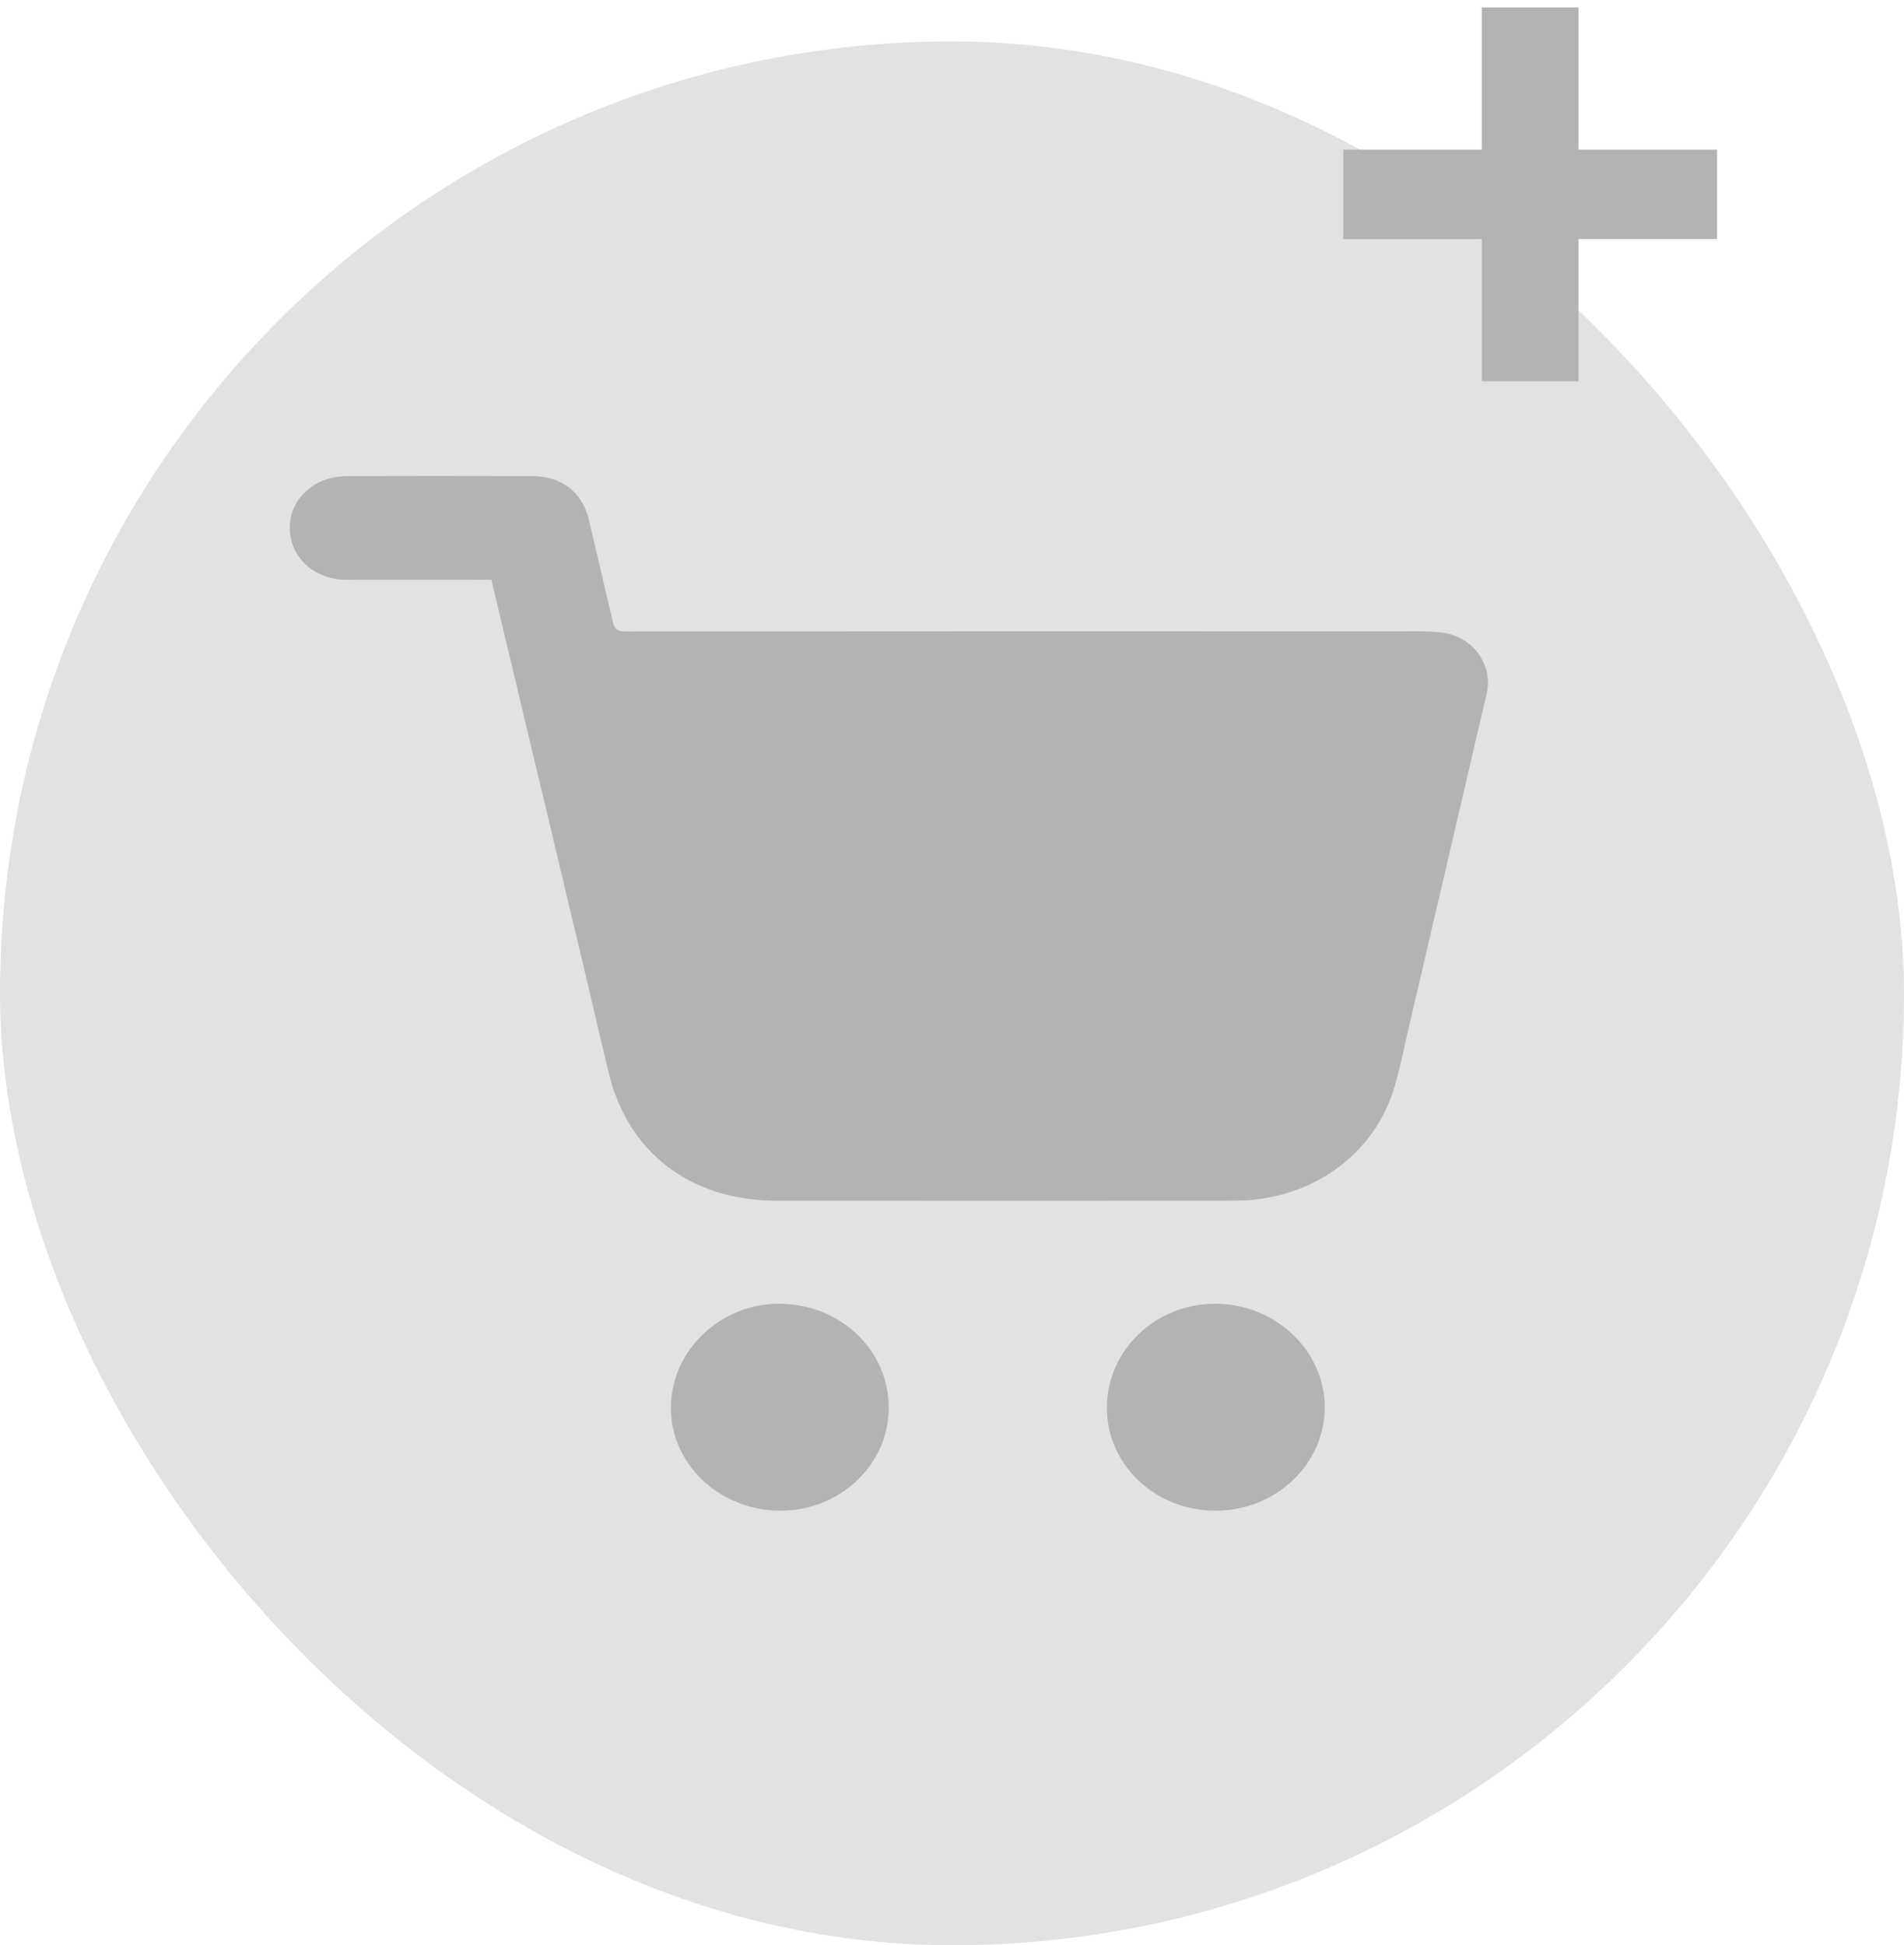
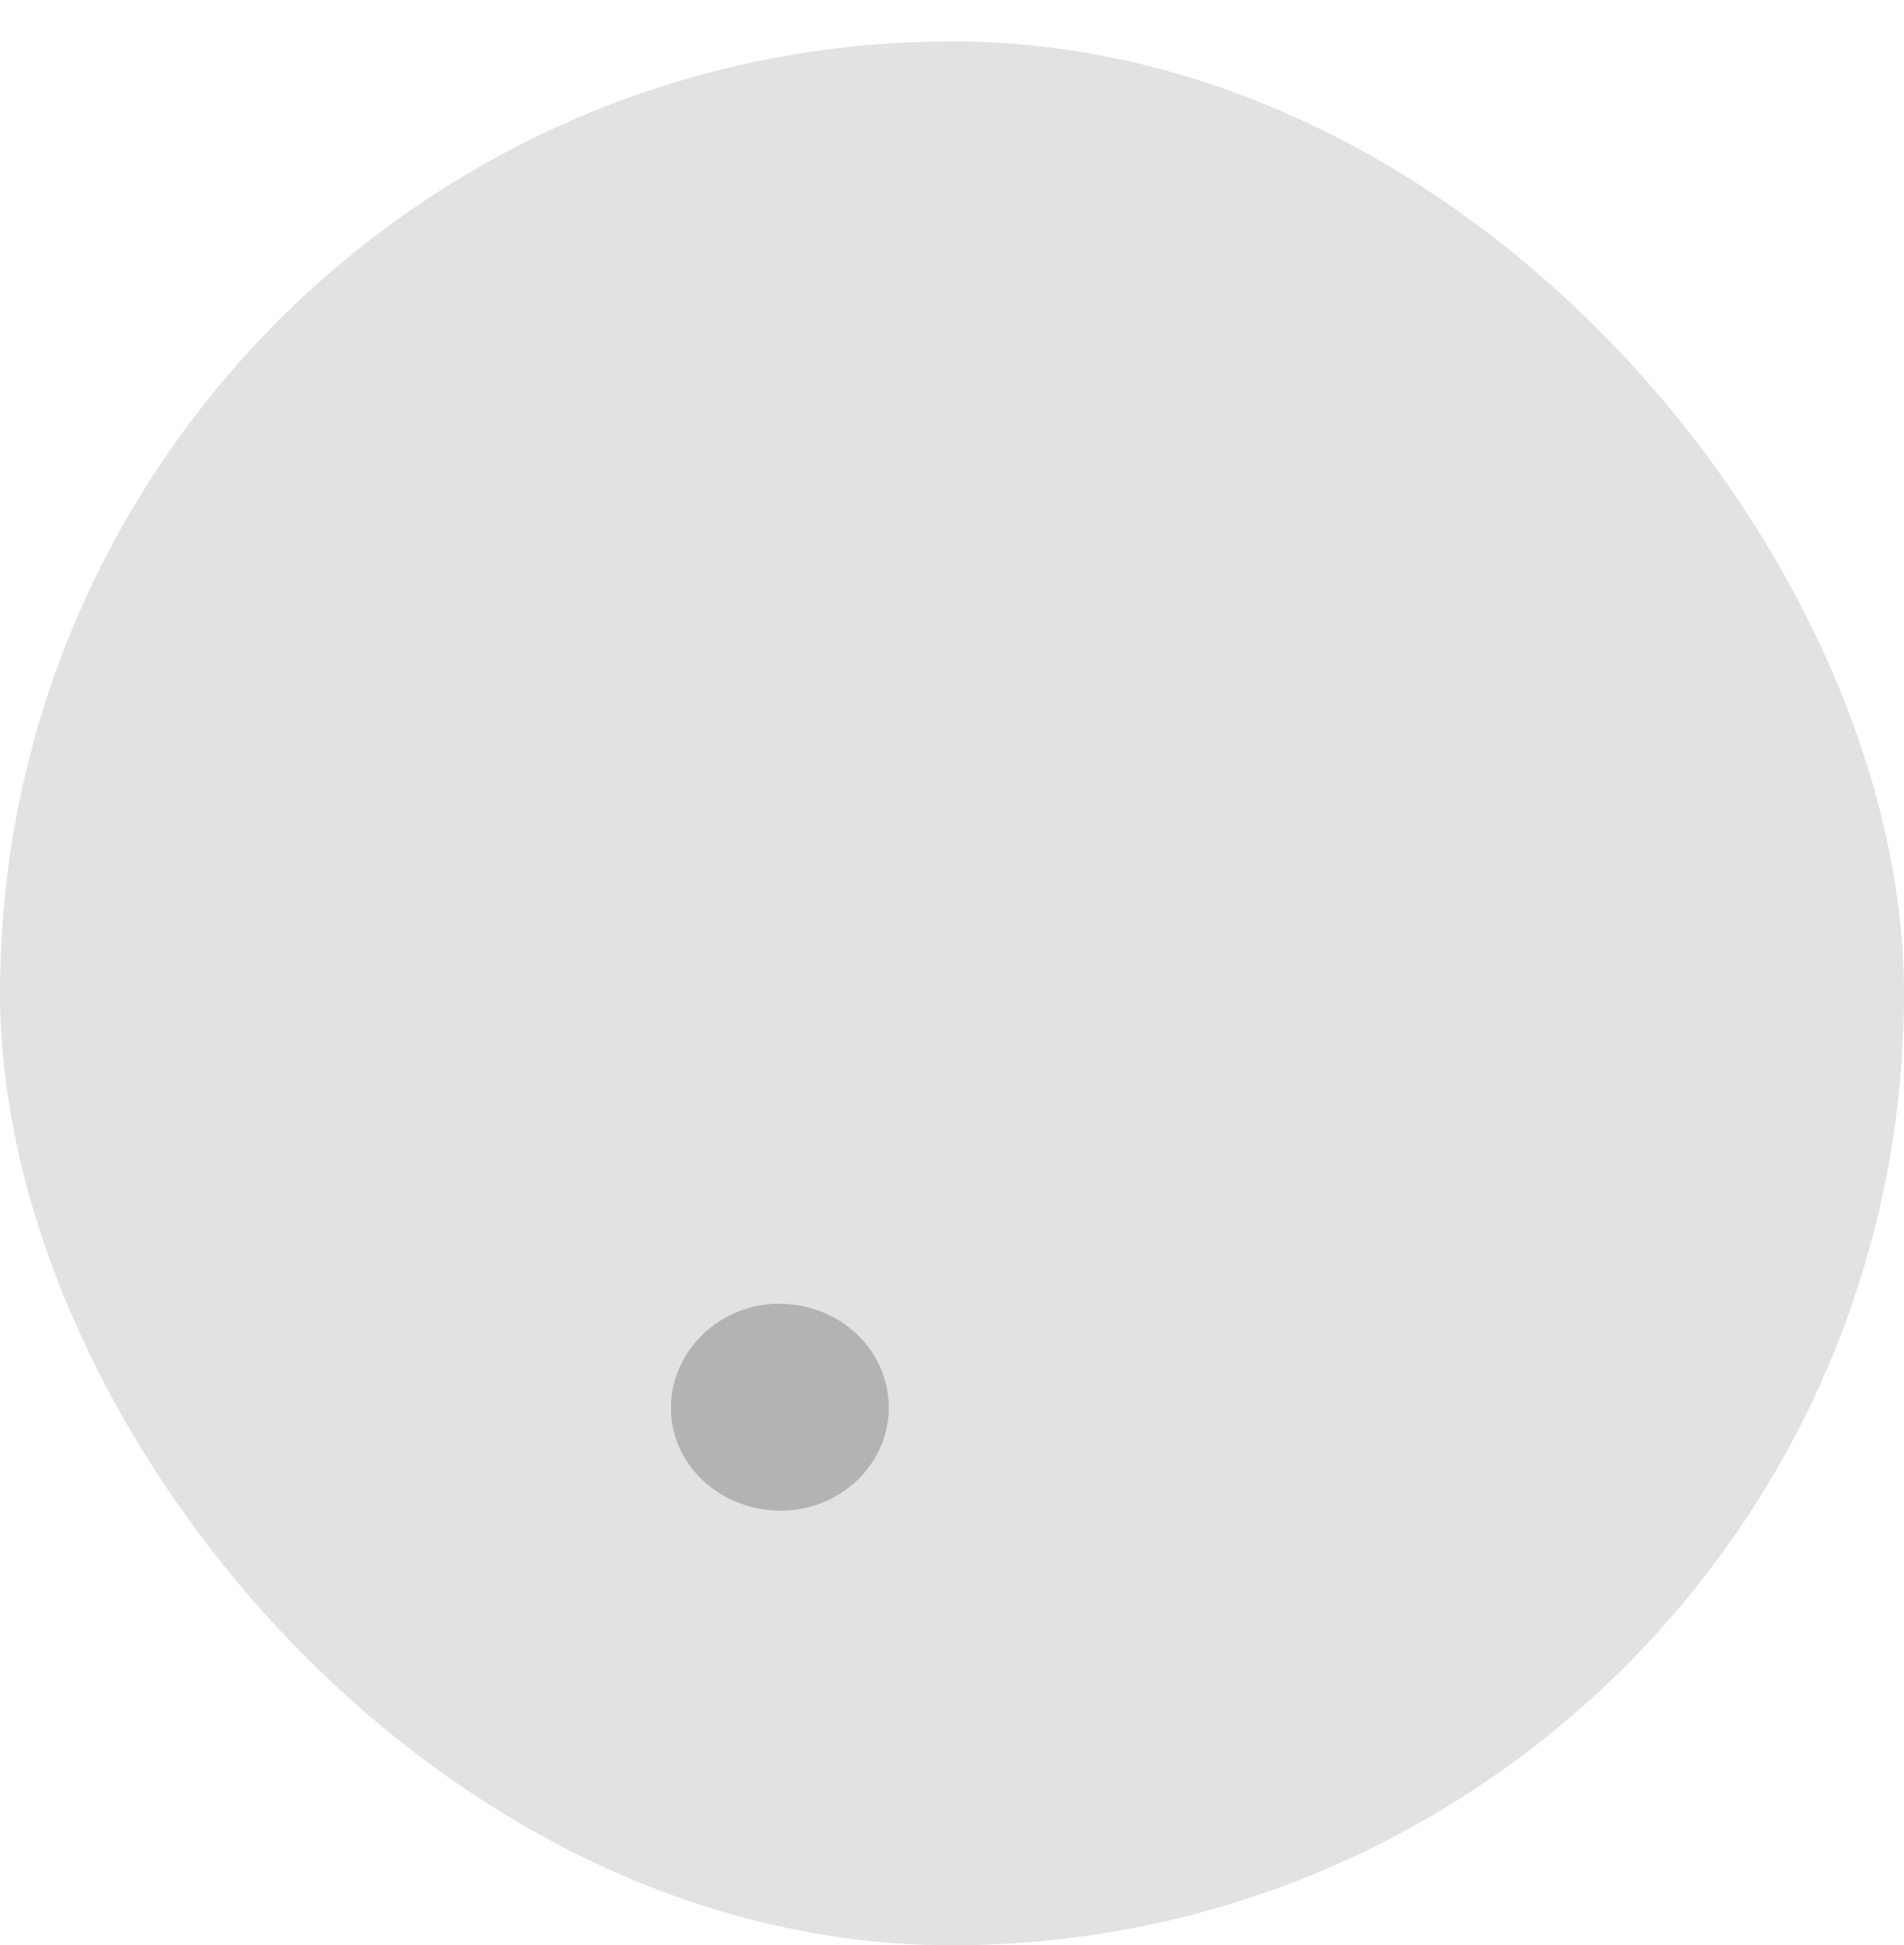
<svg xmlns="http://www.w3.org/2000/svg" width="46" height="47" viewBox="0 0 46 47" fill="none">
  <rect y="1" width="46" height="46" rx="23" fill="#E2E2E2" />
  <g clip-path="url(#clip0_1515_9521)">
    <path d="M18.823 36.5C17.358 36.48 16.191 35.356 16.209 33.985C16.227 32.604 17.432 31.477 18.863 31.5C20.336 31.523 21.492 32.653 21.472 34.048C21.453 35.416 20.26 36.52 18.822 36.5H18.823Z" fill="#B3B3B3" />
-     <path d="M29.362 36.5C27.897 36.495 26.734 35.383 26.742 33.999C26.752 32.608 27.926 31.494 29.374 31.5C30.819 31.507 32.009 32.641 32.006 34.008C32.003 35.384 30.813 36.505 29.362 36.5Z" fill="#B3B3B3" />
-     <path d="M34.831 15.283C34.482 15.242 34.125 15.255 33.771 15.255C27.548 15.253 21.326 15.252 15.103 15.258C14.909 15.258 14.845 15.194 14.807 15.029C14.617 14.201 14.418 13.375 14.223 12.548C14.068 11.895 13.569 11.505 12.86 11.503C11.363 11.5 9.867 11.498 8.371 11.505C7.587 11.508 6.993 12.063 7 12.761C7.008 13.473 7.594 14.007 8.378 14.009C9.432 14.012 10.485 14.009 11.539 14.009C11.644 14.009 11.748 14.009 11.872 14.009C12.064 14.817 12.251 15.609 12.441 16.4C13.193 19.559 13.954 22.716 14.695 25.878C15.153 27.836 16.666 29.011 18.775 29.011C19.44 29.011 20.103 29.011 20.768 29.011C23.787 29.011 26.806 29.014 29.825 29.01C31.679 29.007 33.22 27.902 33.699 26.234C33.826 25.789 33.917 25.334 34.022 24.884C34.655 22.172 35.289 19.46 35.919 16.748C36.079 16.058 35.575 15.368 34.832 15.283H34.831Z" fill="#B3B3B3" />
  </g>
-   <path d="M41.484 5.776H38.137V9.211H35.799V5.776H32.452V3.615H35.799V0.18H38.137V3.615H41.484V5.776Z" fill="#B3B3B3" />
  <defs>
    <clipPath id="clip0_1515_9521">
      <rect width="28.947" height="25" fill="white" transform="translate(7 11.5)" />
    </clipPath>
  </defs>
</svg>